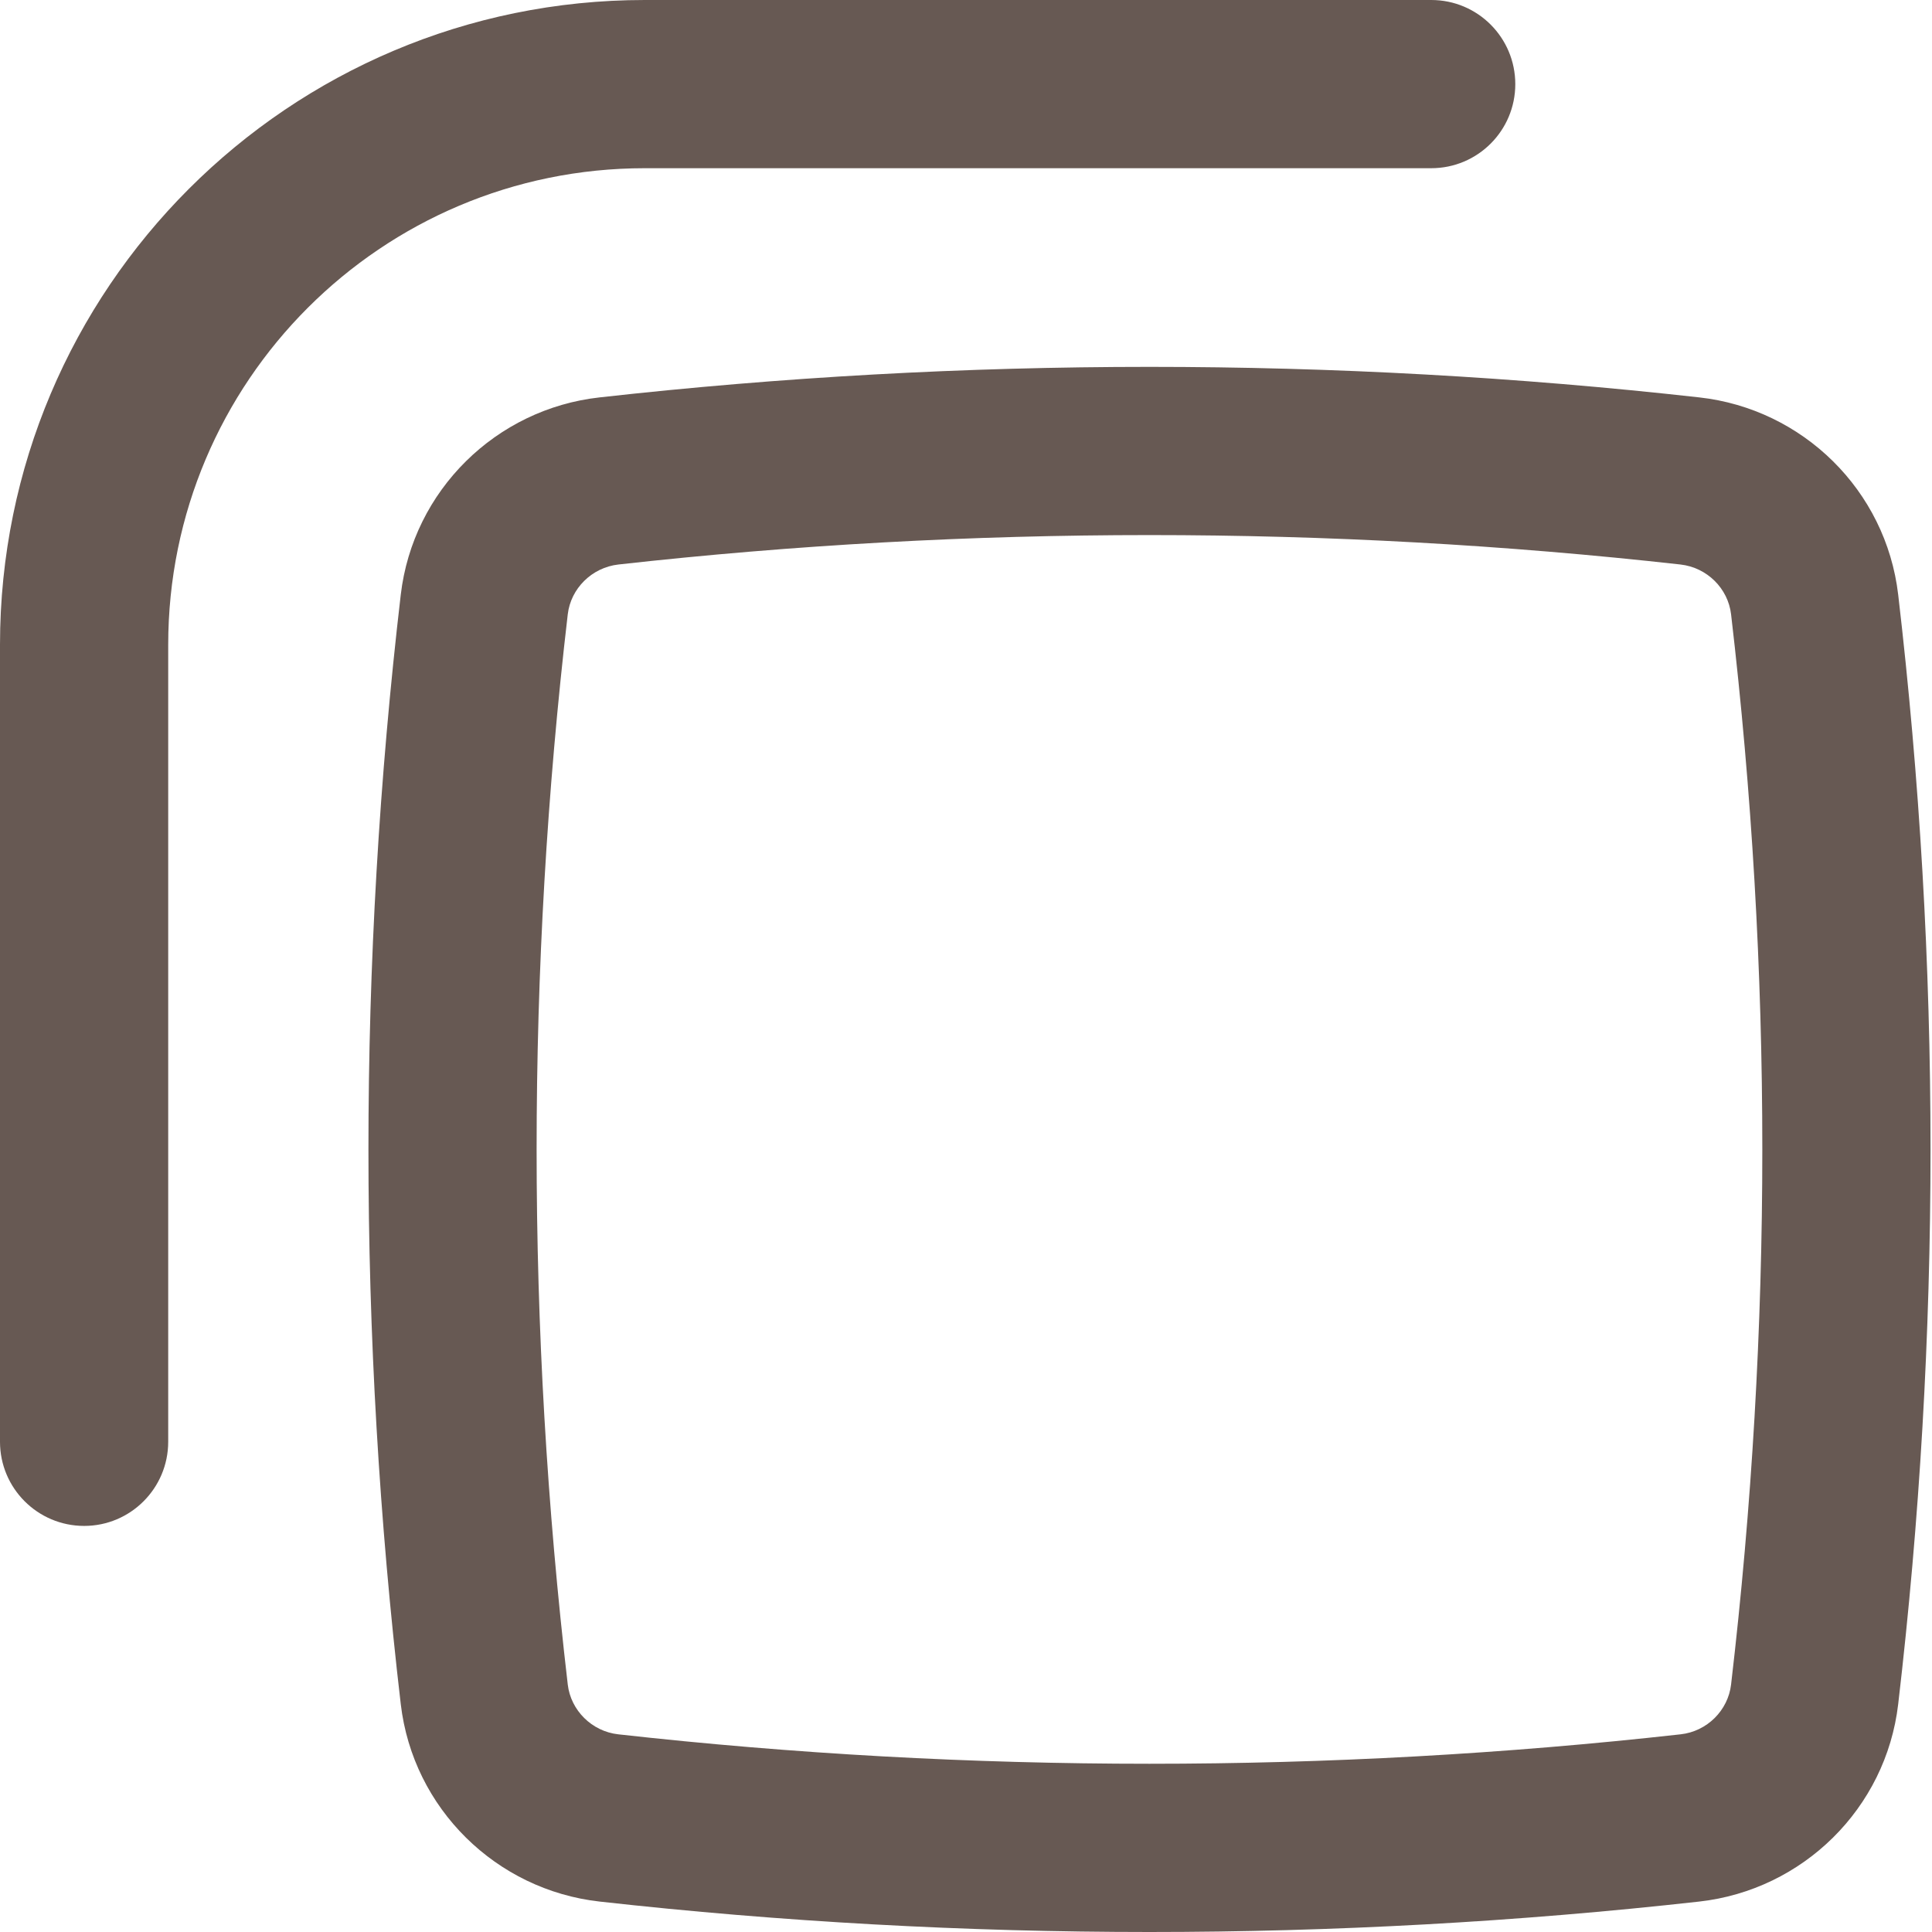
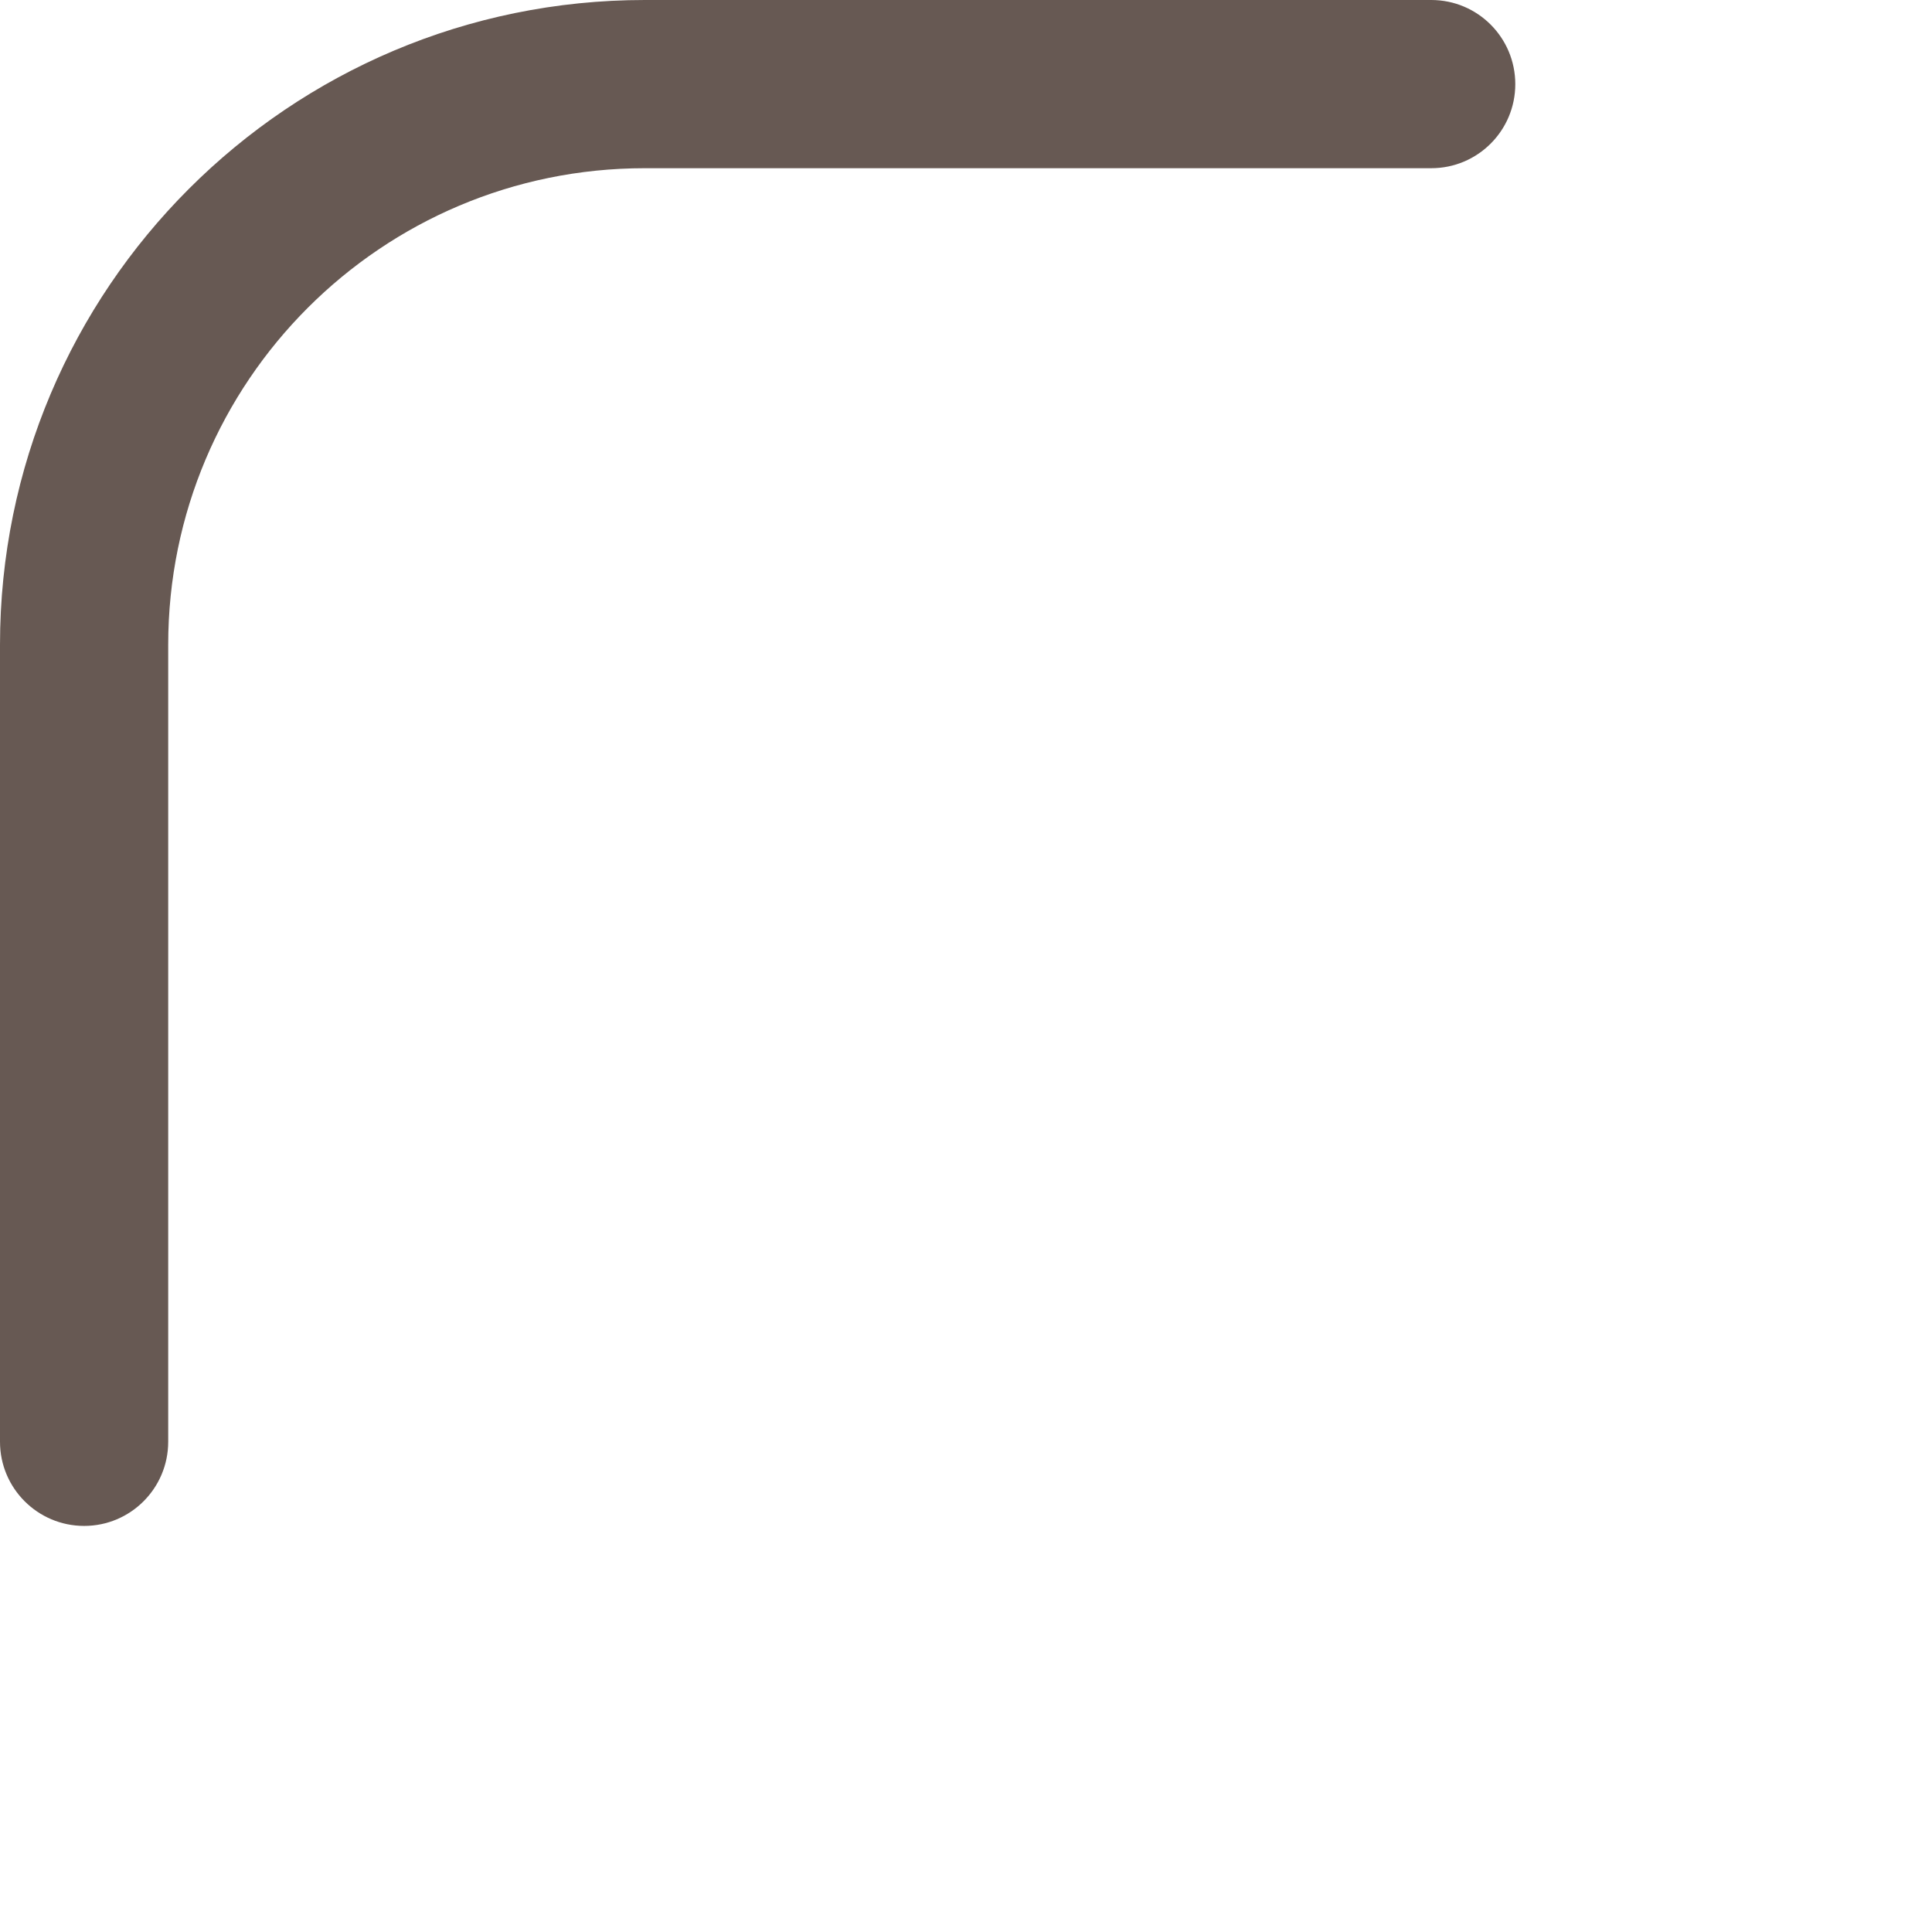
<svg xmlns="http://www.w3.org/2000/svg" width="16" height="16" viewBox="0 0 16 16" fill="none">
  <path d="M5.34 0C2.391 0 0 2.391 0 5.34V11.94C0 12.325 0.312 12.637 0.697 12.637C1.081 12.637 1.393 12.325 1.393 11.94V5.34C1.393 3.16 3.16 1.393 5.34 1.393H11.853C12.238 1.393 12.549 1.081 12.549 0.697C12.549 0.312 12.238 0 11.853 0H5.34Z" fill="#675953" />
-   <path fill-rule="evenodd" clip-rule="evenodd" d="M14.072 3.291C11.062 2.954 7.976 2.954 4.966 3.291C4.109 3.386 3.42 4.061 3.319 4.925C2.962 7.977 2.962 11.061 3.319 14.113C3.42 14.977 4.109 15.652 4.966 15.748C7.976 16.084 11.062 16.084 14.072 15.748C14.93 15.652 15.619 14.977 15.72 14.113C16.077 11.061 16.077 7.977 15.72 4.925C15.619 4.061 14.93 3.386 14.072 3.291ZM5.121 4.675C8.028 4.35 11.01 4.35 13.917 4.675C14.138 4.7 14.311 4.874 14.336 5.087C14.681 8.032 14.681 11.007 14.336 13.951C14.311 14.164 14.138 14.339 13.917 14.363C11.01 14.688 8.028 14.688 5.121 14.363C4.901 14.339 4.727 14.164 4.702 13.951C4.358 11.007 4.358 8.032 4.702 5.087C4.727 4.874 4.901 4.7 5.121 4.675Z" fill="#675953" />
</svg>